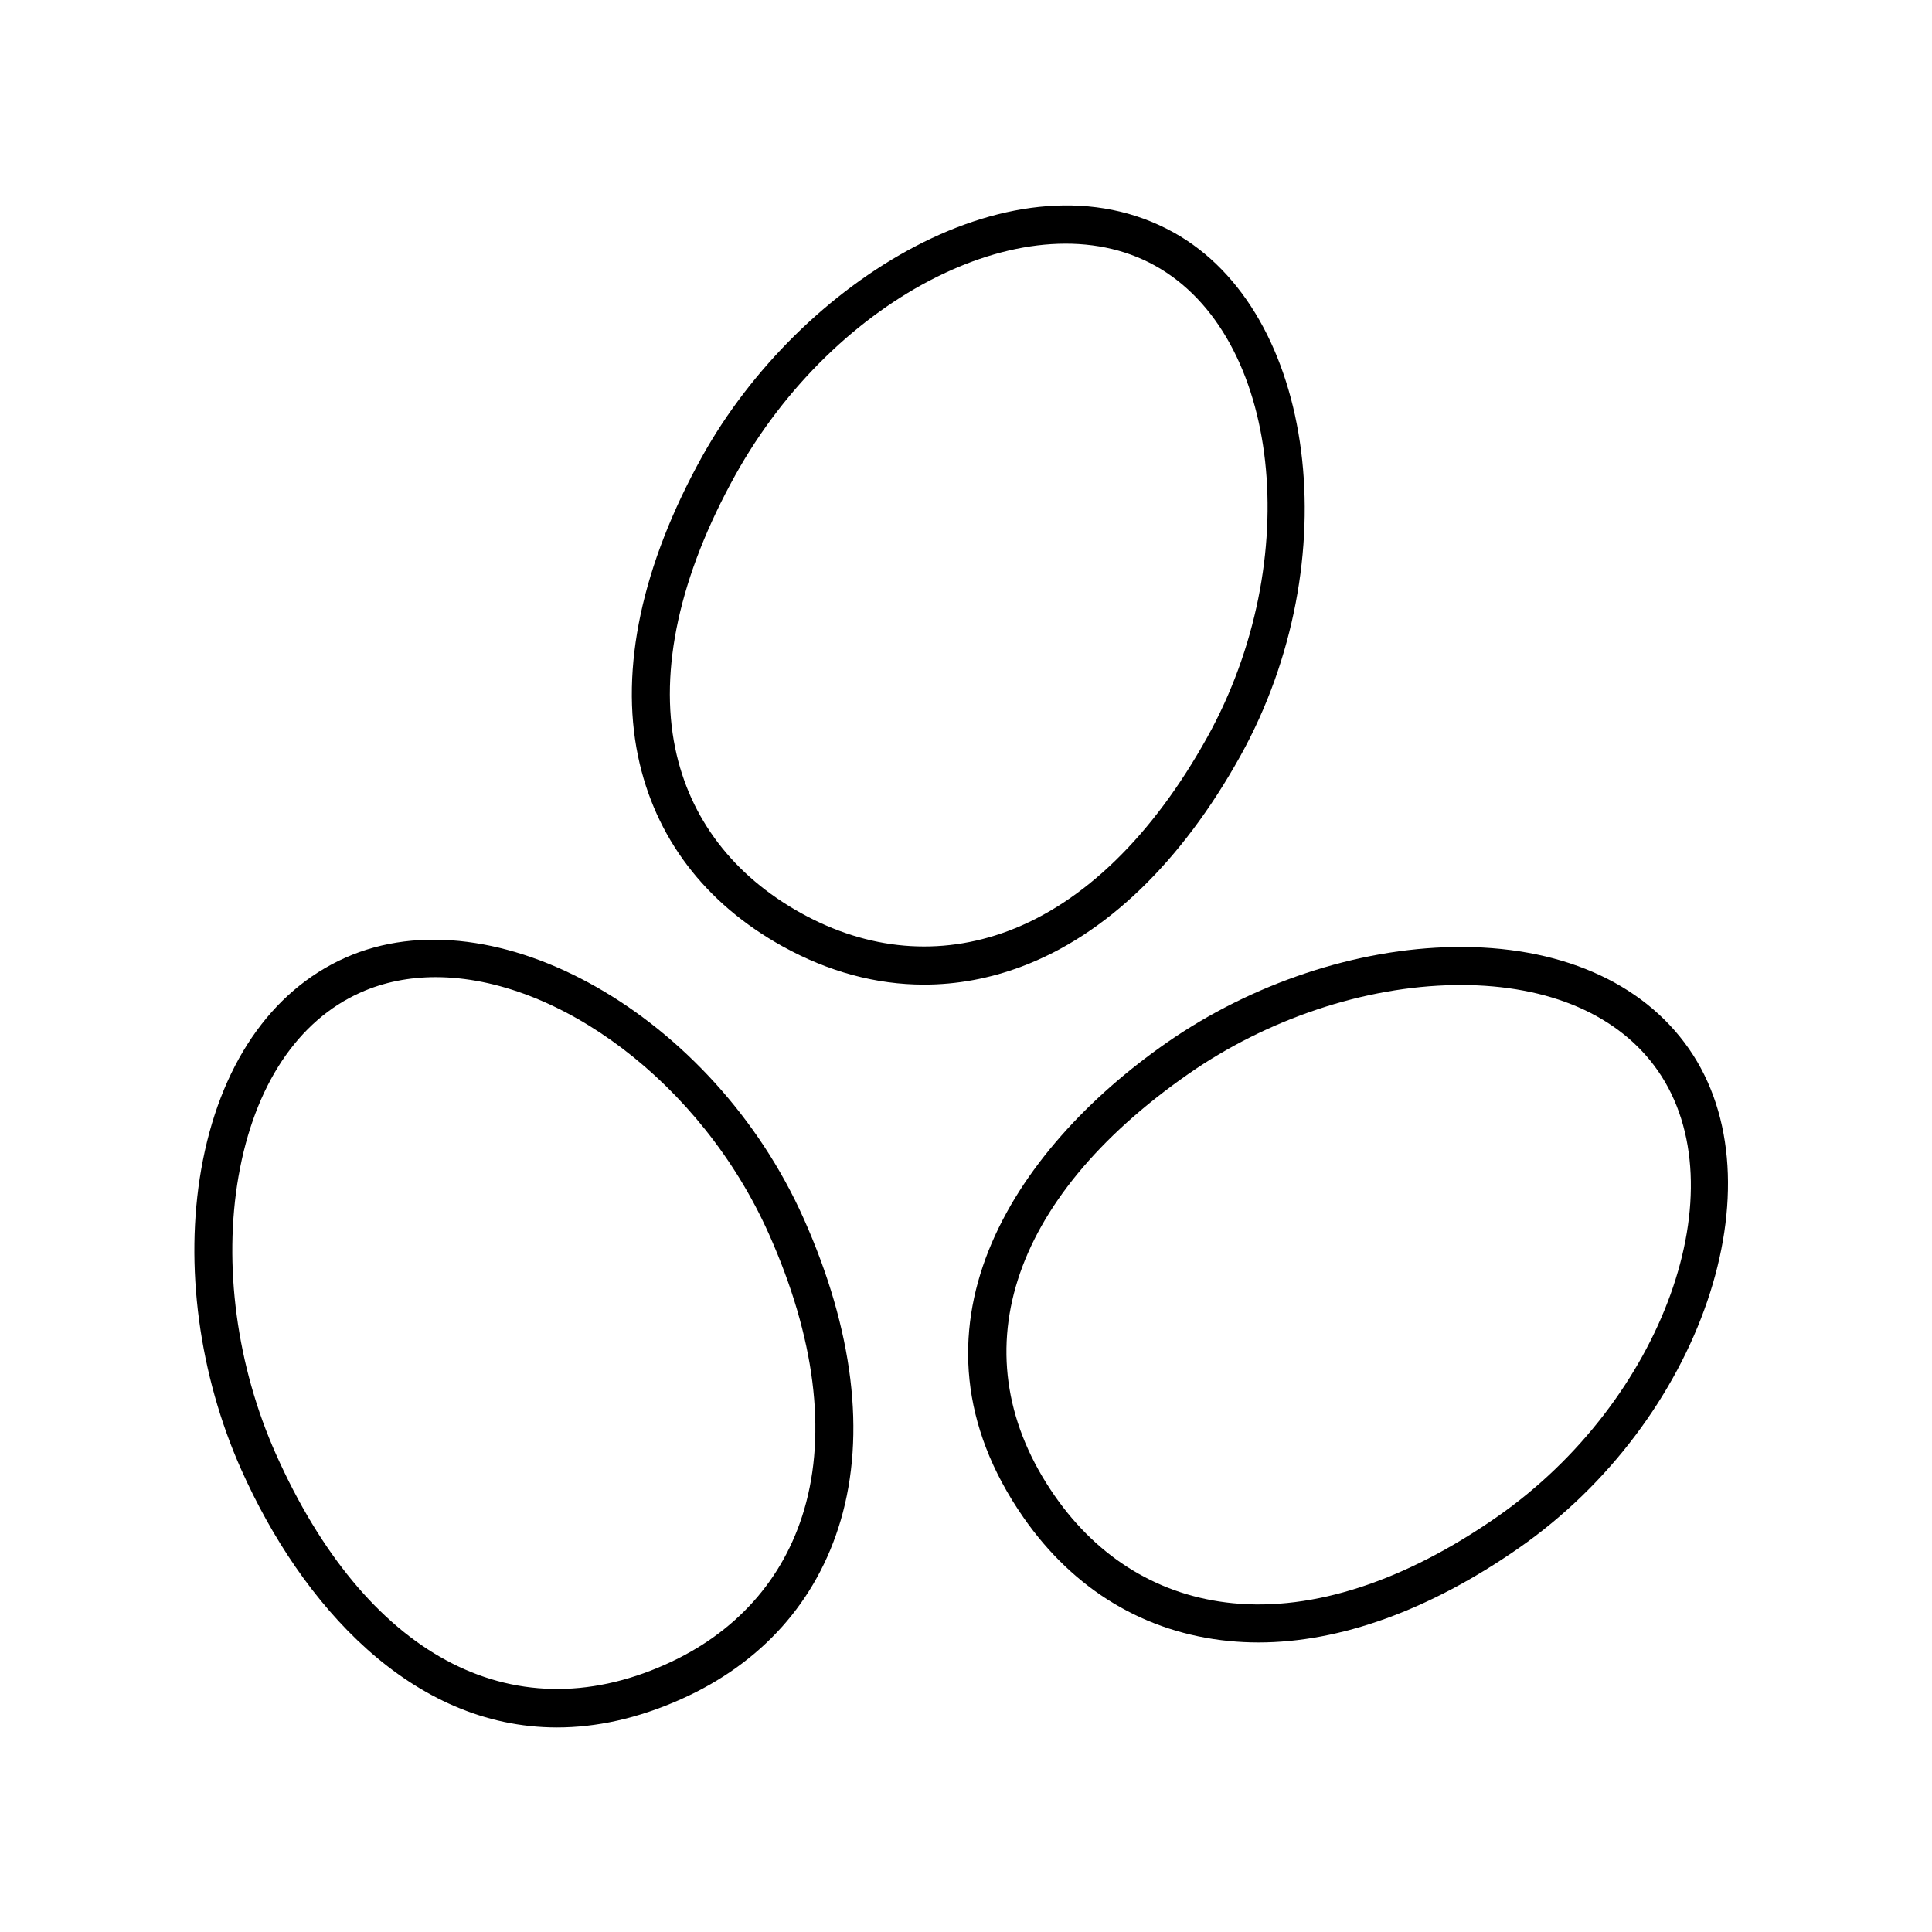
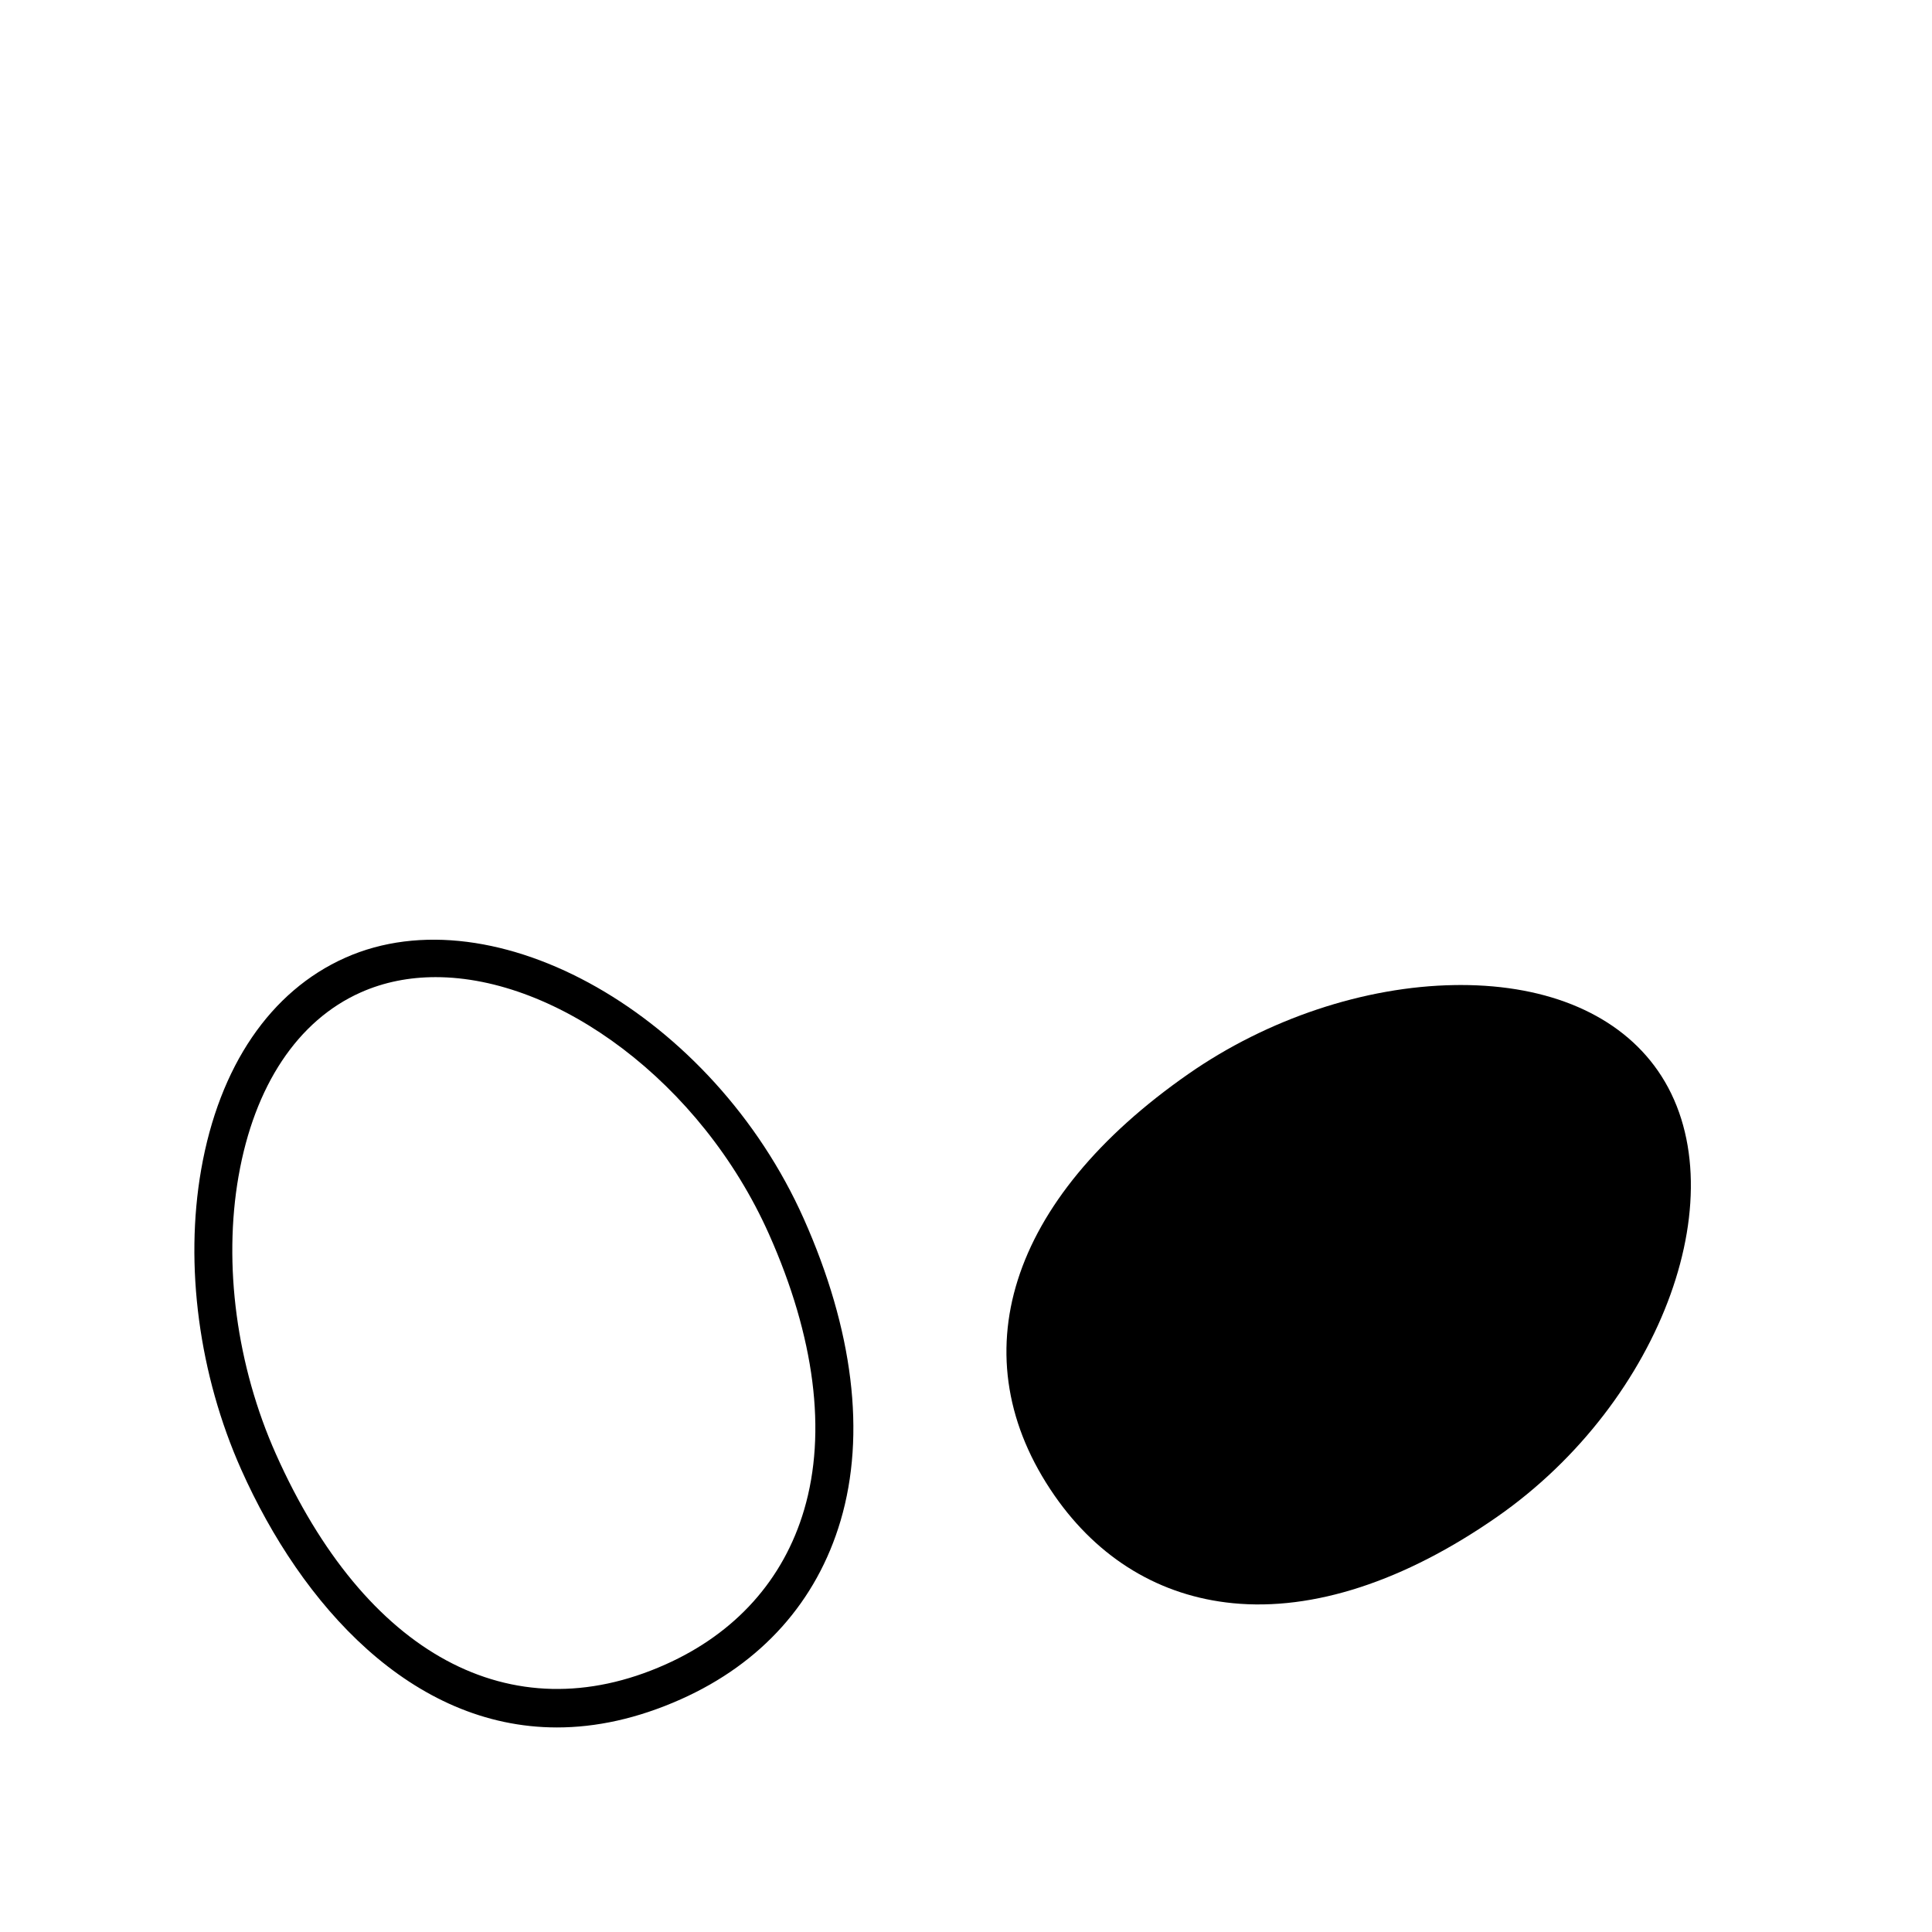
<svg xmlns="http://www.w3.org/2000/svg" fill="#000000" width="800px" height="800px" version="1.1" viewBox="144 144 512 512">
  <g>
    <path d="m291.61 601.79c10.281 0 21.242-2.301 32.809-7.457 21.387-9.539 36.031-25.922 42.359-47.379 6.734-22.863 3.356-50.516-9.777-79.984-24-53.844-81.93-86.801-121.52-69.152-19.828 8.844-33.383 28.773-38.168 56.129-4.445 25.418-0.578 54.391 10.605 79.48 16.016 35.926 45.105 68.367 83.695 68.363zm-84.383-146.12c4.188-23.945 15.672-41.227 32.344-48.656 6.188-2.762 12.902-4.062 19.891-4.062 32.293 0 70.355 27.805 88.324 68.109 12.148 27.25 15.371 52.504 9.32 73.039-5.465 18.547-18.188 32.734-36.797 41.023-40.902 18.242-79.492-2.625-103.2-55.809-10.391-23.301-13.992-50.152-9.887-73.645z" />
-     <path d="m454.98 205.58c-41.418-22.98-99.09 12.898-124.95 59.477-15.898 28.656-21.766 56.07-16.957 79.285 4.469 21.574 17.715 39.016 38.301 50.441 12.16 6.75 24.828 10.148 37.504 10.148 8.656 0 17.32-1.586 25.82-4.769 22.32-8.352 42.391-27.68 58.051-55.887 28.605-51.551 20.137-117.66-17.77-138.7zm8.953 133.8c-14.48 26.086-32.727 43.84-52.77 51.344-18.098 6.777-37.09 5.141-54.898-4.75-17.945-9.961-29.469-25.059-33.32-43.672-4.312-20.816 1.184-45.836 15.898-72.348 26.516-47.77 78.508-73.719 111.25-55.555 33.293 18.477 39.895 78.047 13.844 124.98z" />
-     <path d="m591.59 421.94c-12.402-17.824-34.676-27.418-62.285-26.965-25.805 0.402-53.535 9.633-76.086 25.328-40.895 28.461-72.348 76.469-37.977 125.86 13.375 19.215 32.219 30.535 54.48 32.723 2.559 0.25 5.152 0.379 7.773 0.379 21.668 0 45.332-8.543 68.957-24.984 48.391-33.68 69.902-96.758 45.137-132.34zm-50.891 124.07c-24.484 17.043-48.688 24.953-69.988 22.852-19.242-1.891-35.562-11.73-47.195-28.445-25.59-36.77-12.328-78.574 35.465-111.84 20.945-14.582 46.637-23.148 70.484-23.523 0.543-0.008 1.086-0.016 1.625-0.016 23.527 0 42.031 8.016 52.227 22.66 21.754 31.254 1.441 87.645-42.617 118.31z" />
+     <path d="m591.59 421.94zm-50.891 124.07c-24.484 17.043-48.688 24.953-69.988 22.852-19.242-1.891-35.562-11.73-47.195-28.445-25.59-36.77-12.328-78.574 35.465-111.84 20.945-14.582 46.637-23.148 70.484-23.523 0.543-0.008 1.086-0.016 1.625-0.016 23.527 0 42.031 8.016 52.227 22.66 21.754 31.254 1.441 87.645-42.617 118.31z" />
  </g>
</svg>